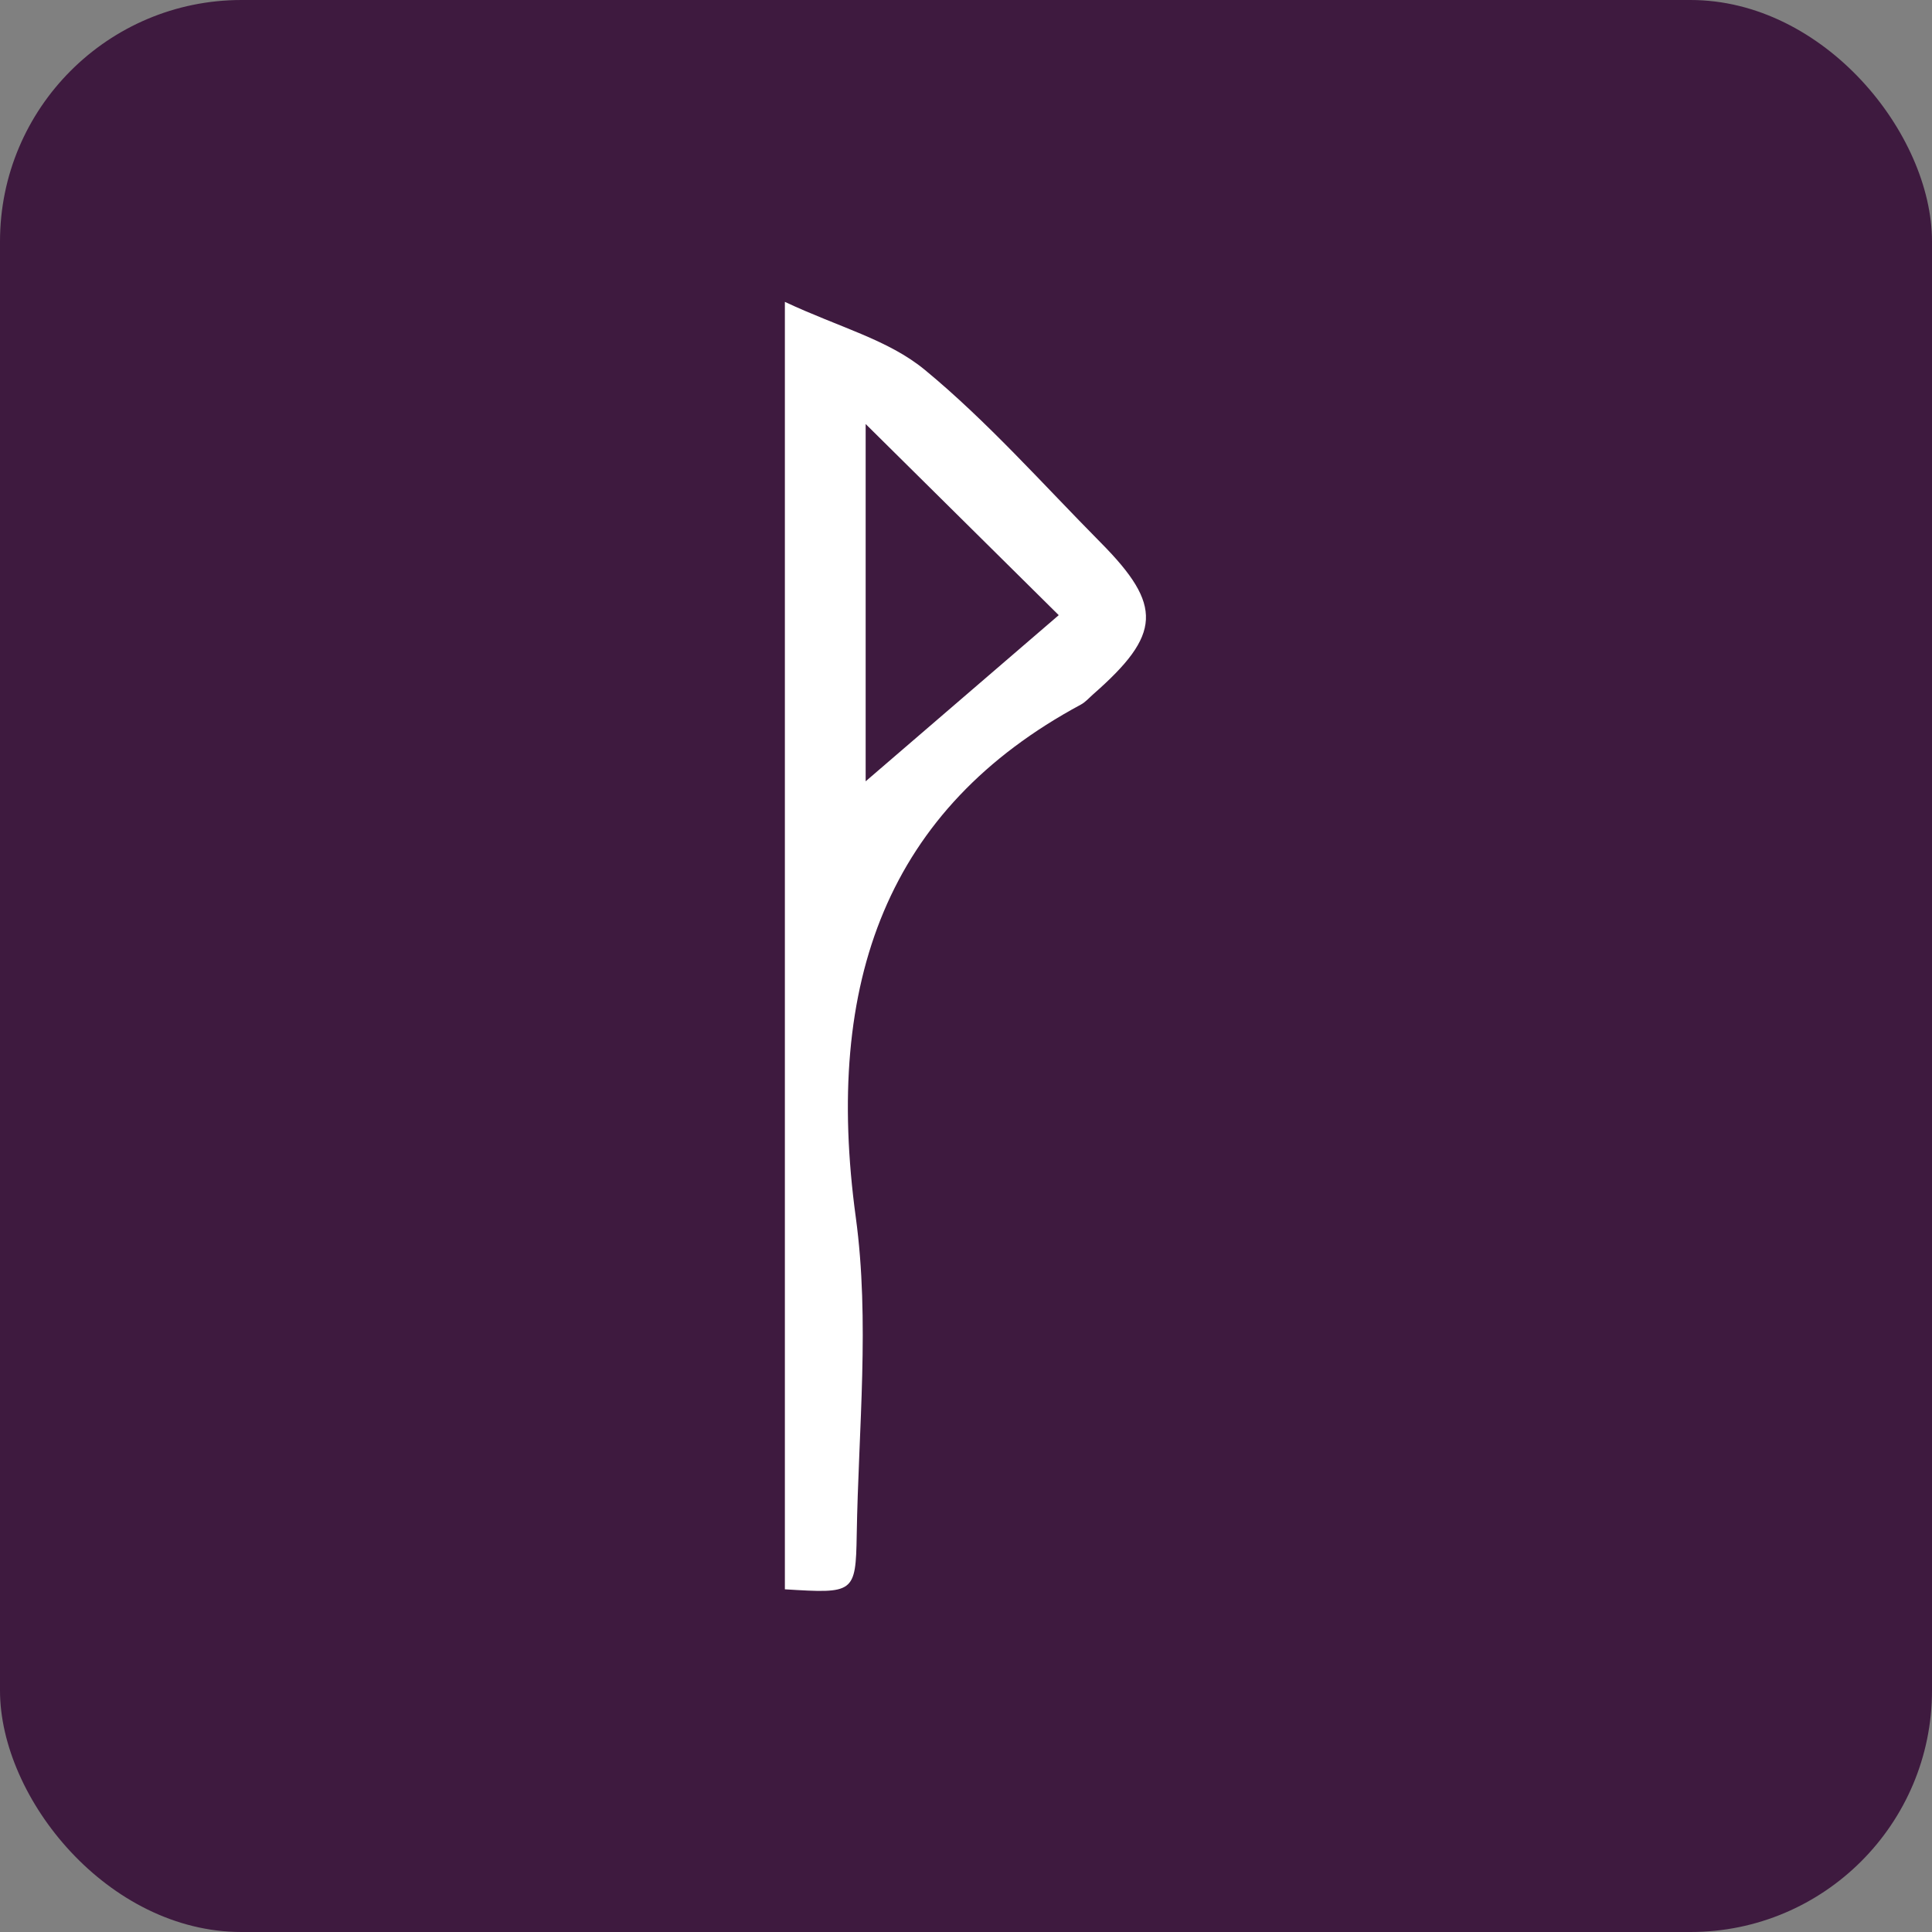
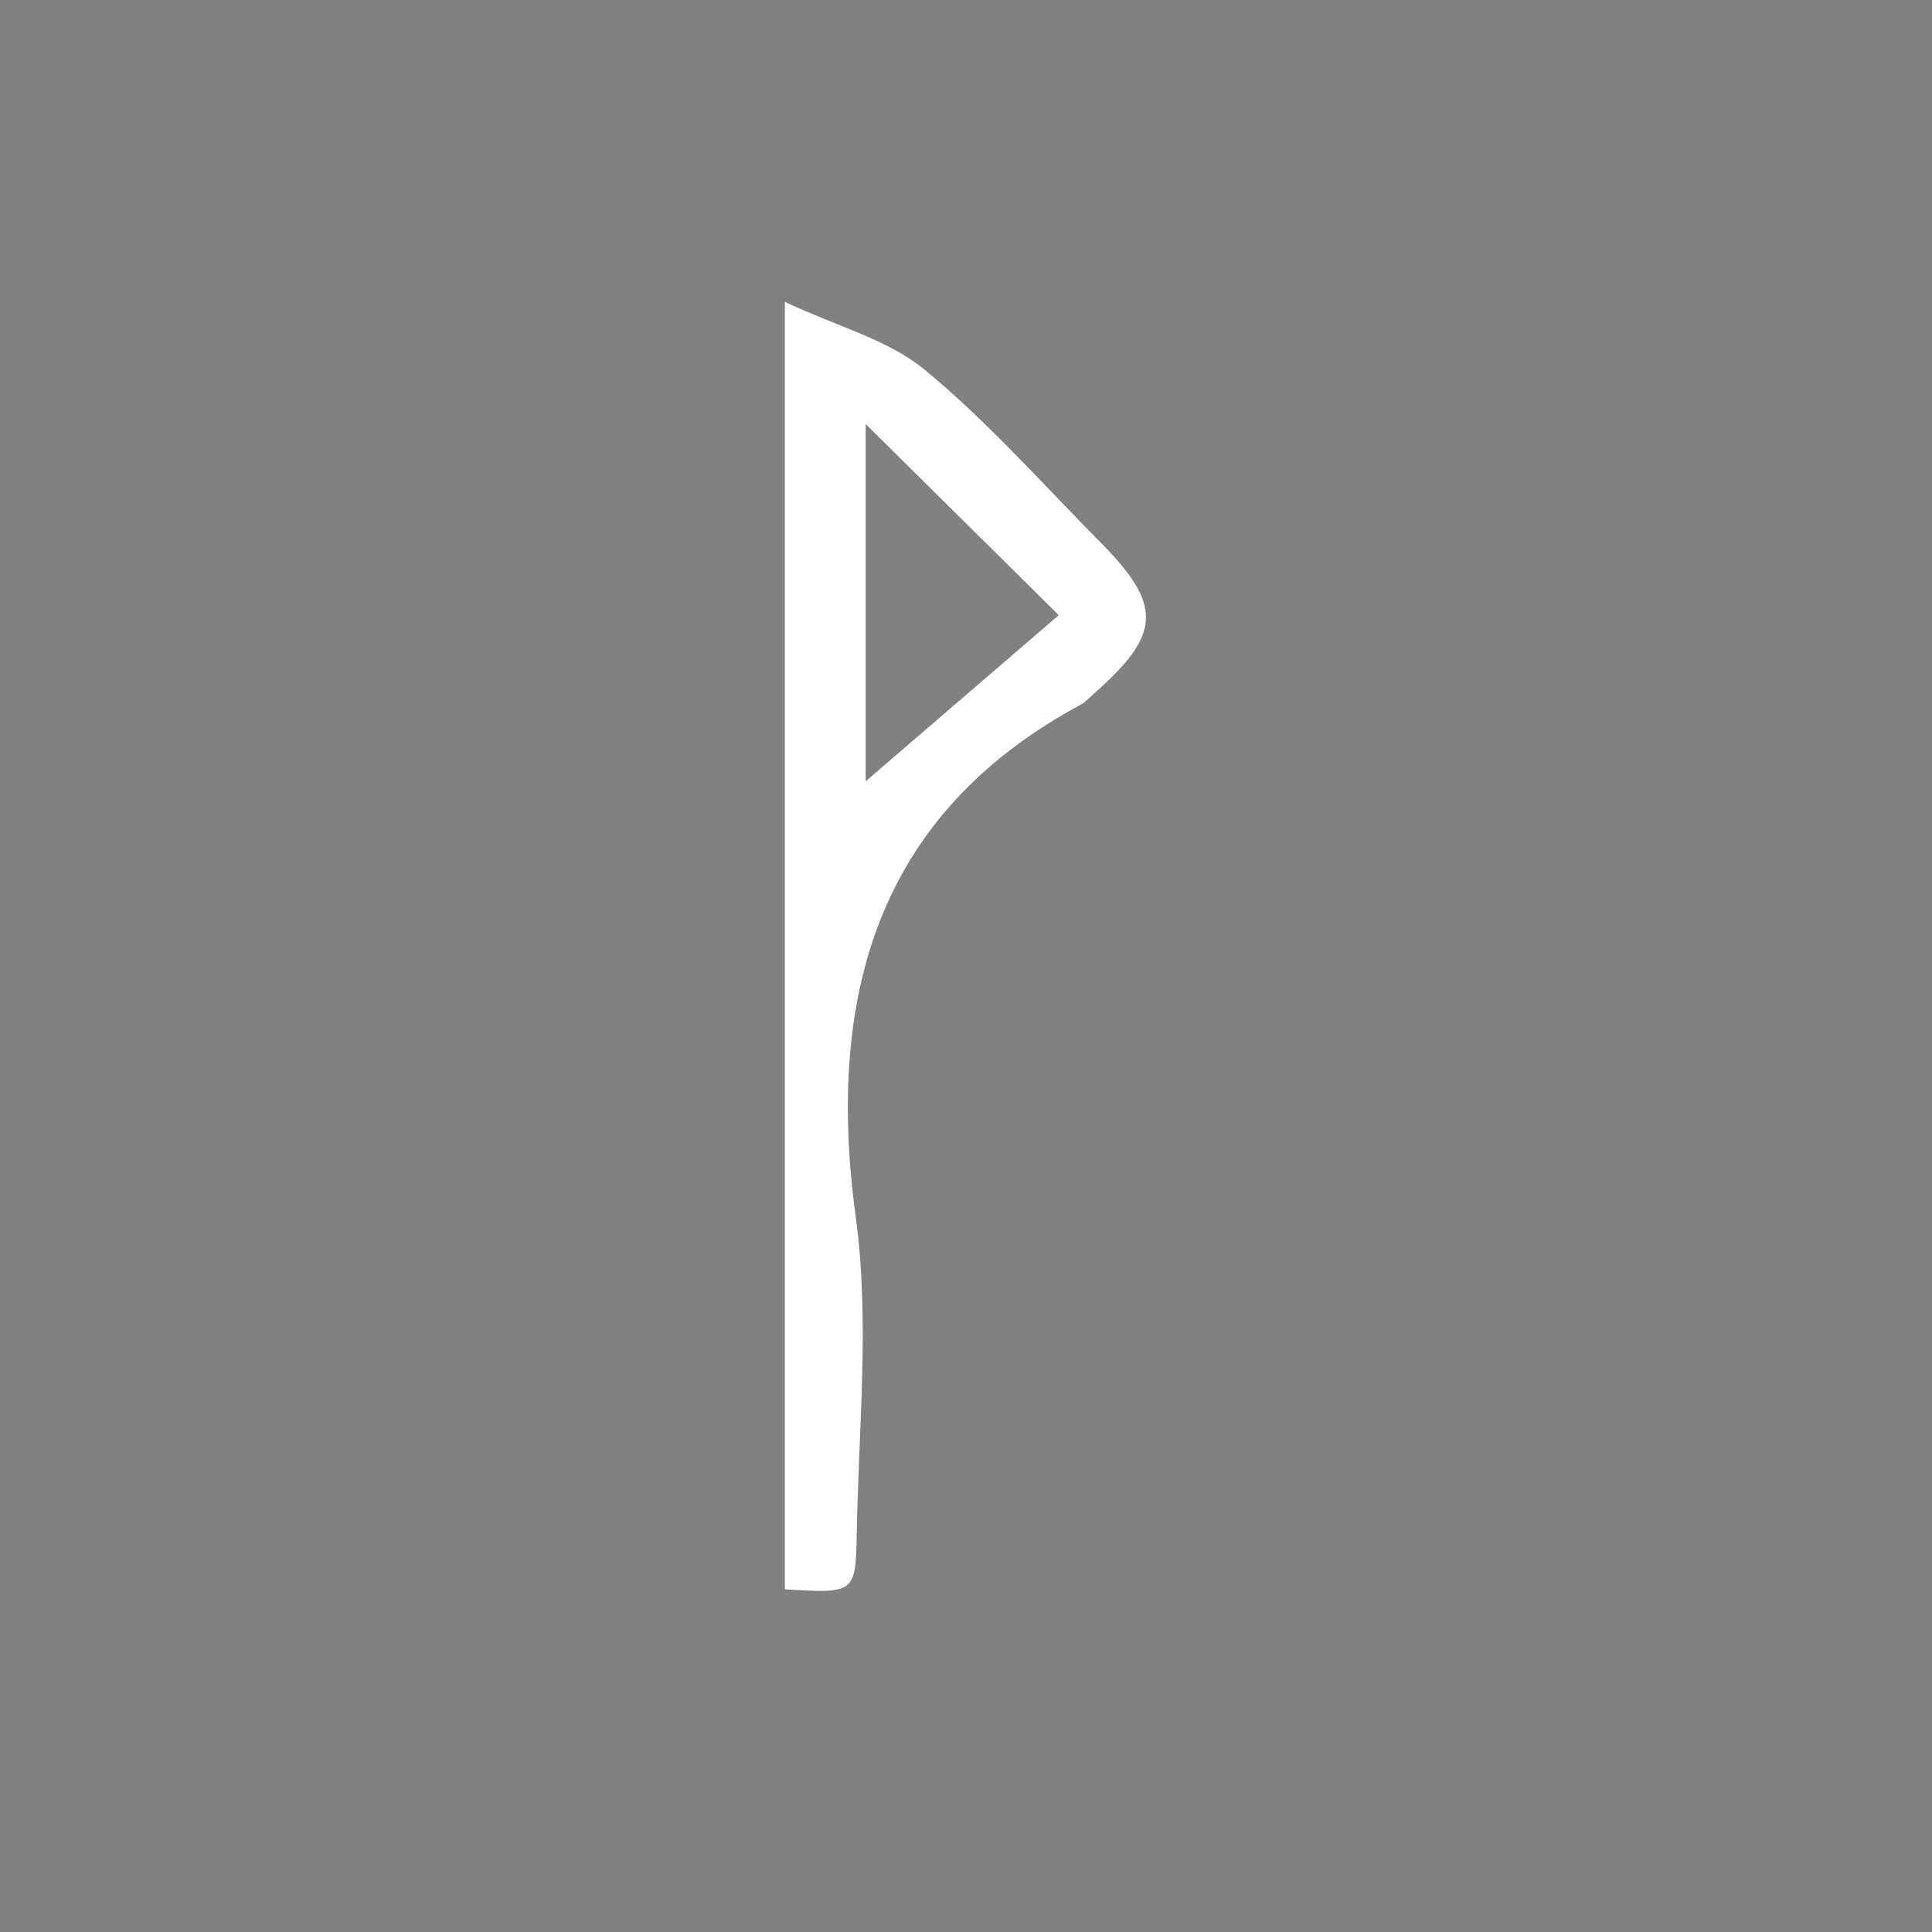
<svg xmlns="http://www.w3.org/2000/svg" width="32" height="32" viewBox="0 0 32 32">
  <rect x="0" y="0" width="32" height="32" fill="#808080" stroke="none" />
  <g fill="none" fill-rule="evenodd">
-     <rect width="32" height="32" fill="#3E1A3F" rx="4" />
    <path fill="#FFF" d="M14.338 7.023v5.918l3.198-2.752-3.198-3.166zM13 26.324V5c.906.425 1.708.624 2.317 1.125 1.036.854 1.955 1.893 2.916 2.864 1.03 1.04 1.003 1.52-.124 2.508-.068.06-.13.132-.206.173-3.201 1.723-4.262 4.583-3.728 8.496.233 1.712.044 3.5.015 5.254-.016.975-.046.974-1.19.904z" />
  </g>
</svg>